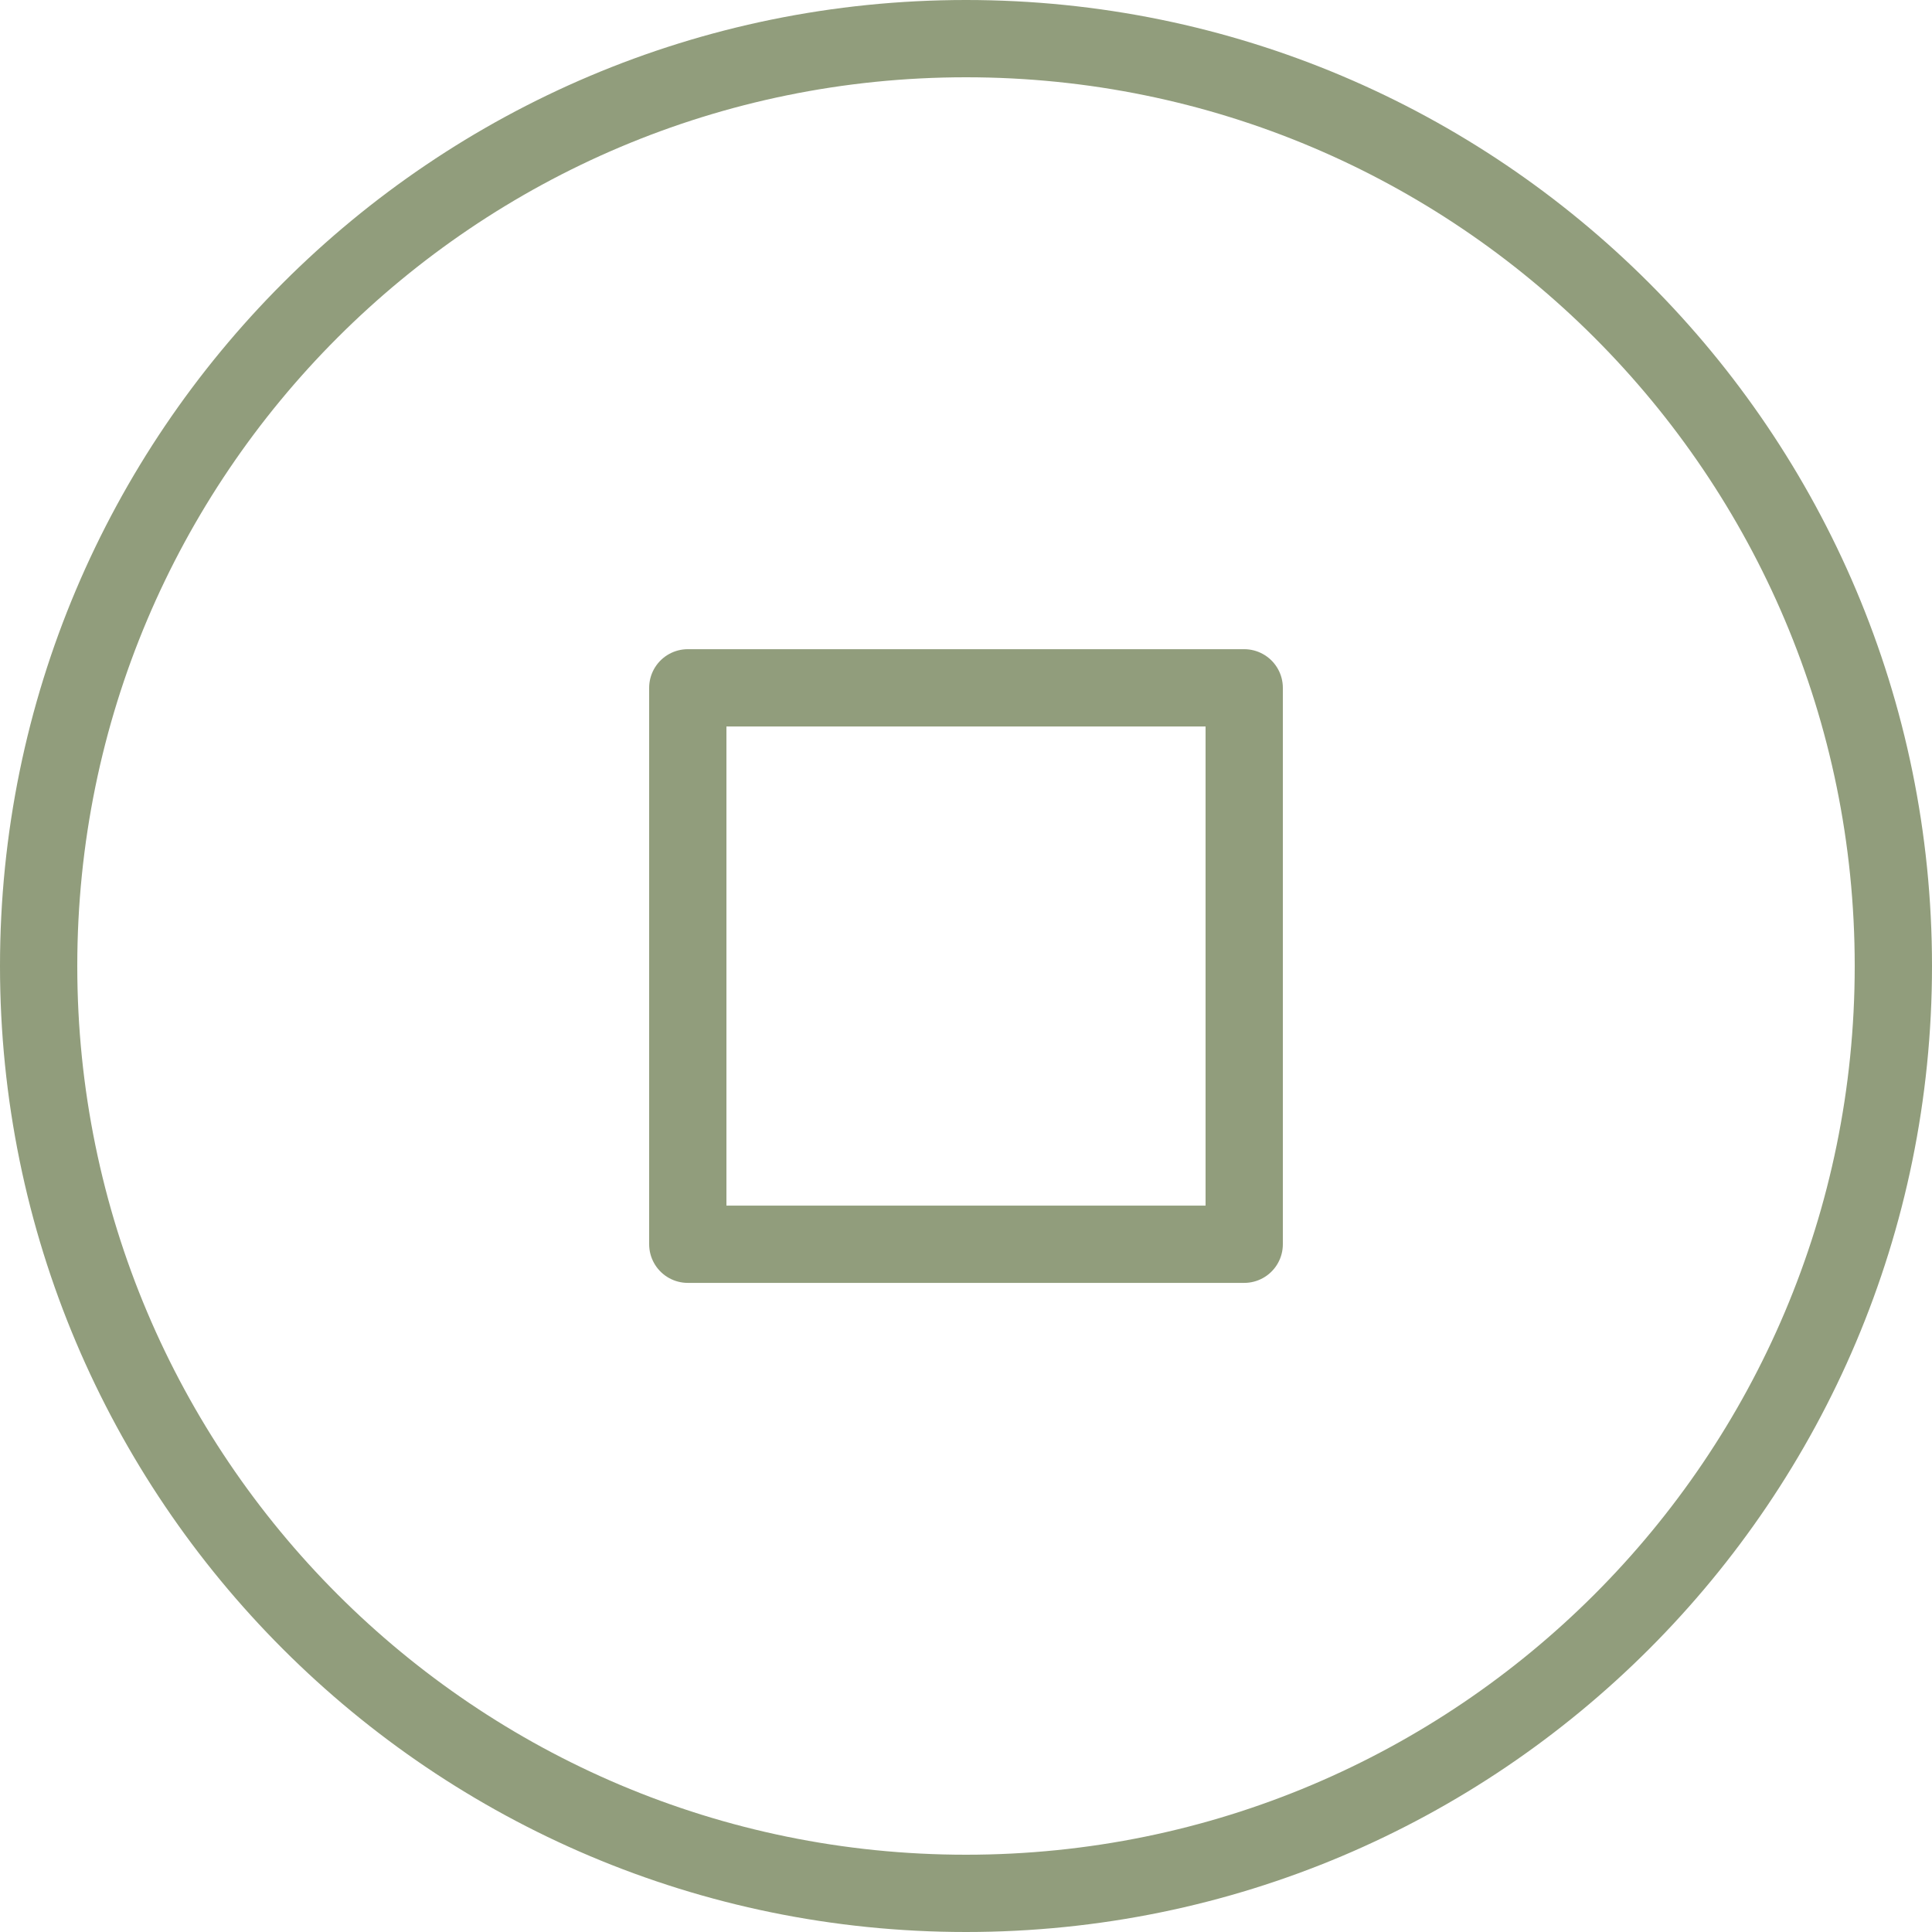
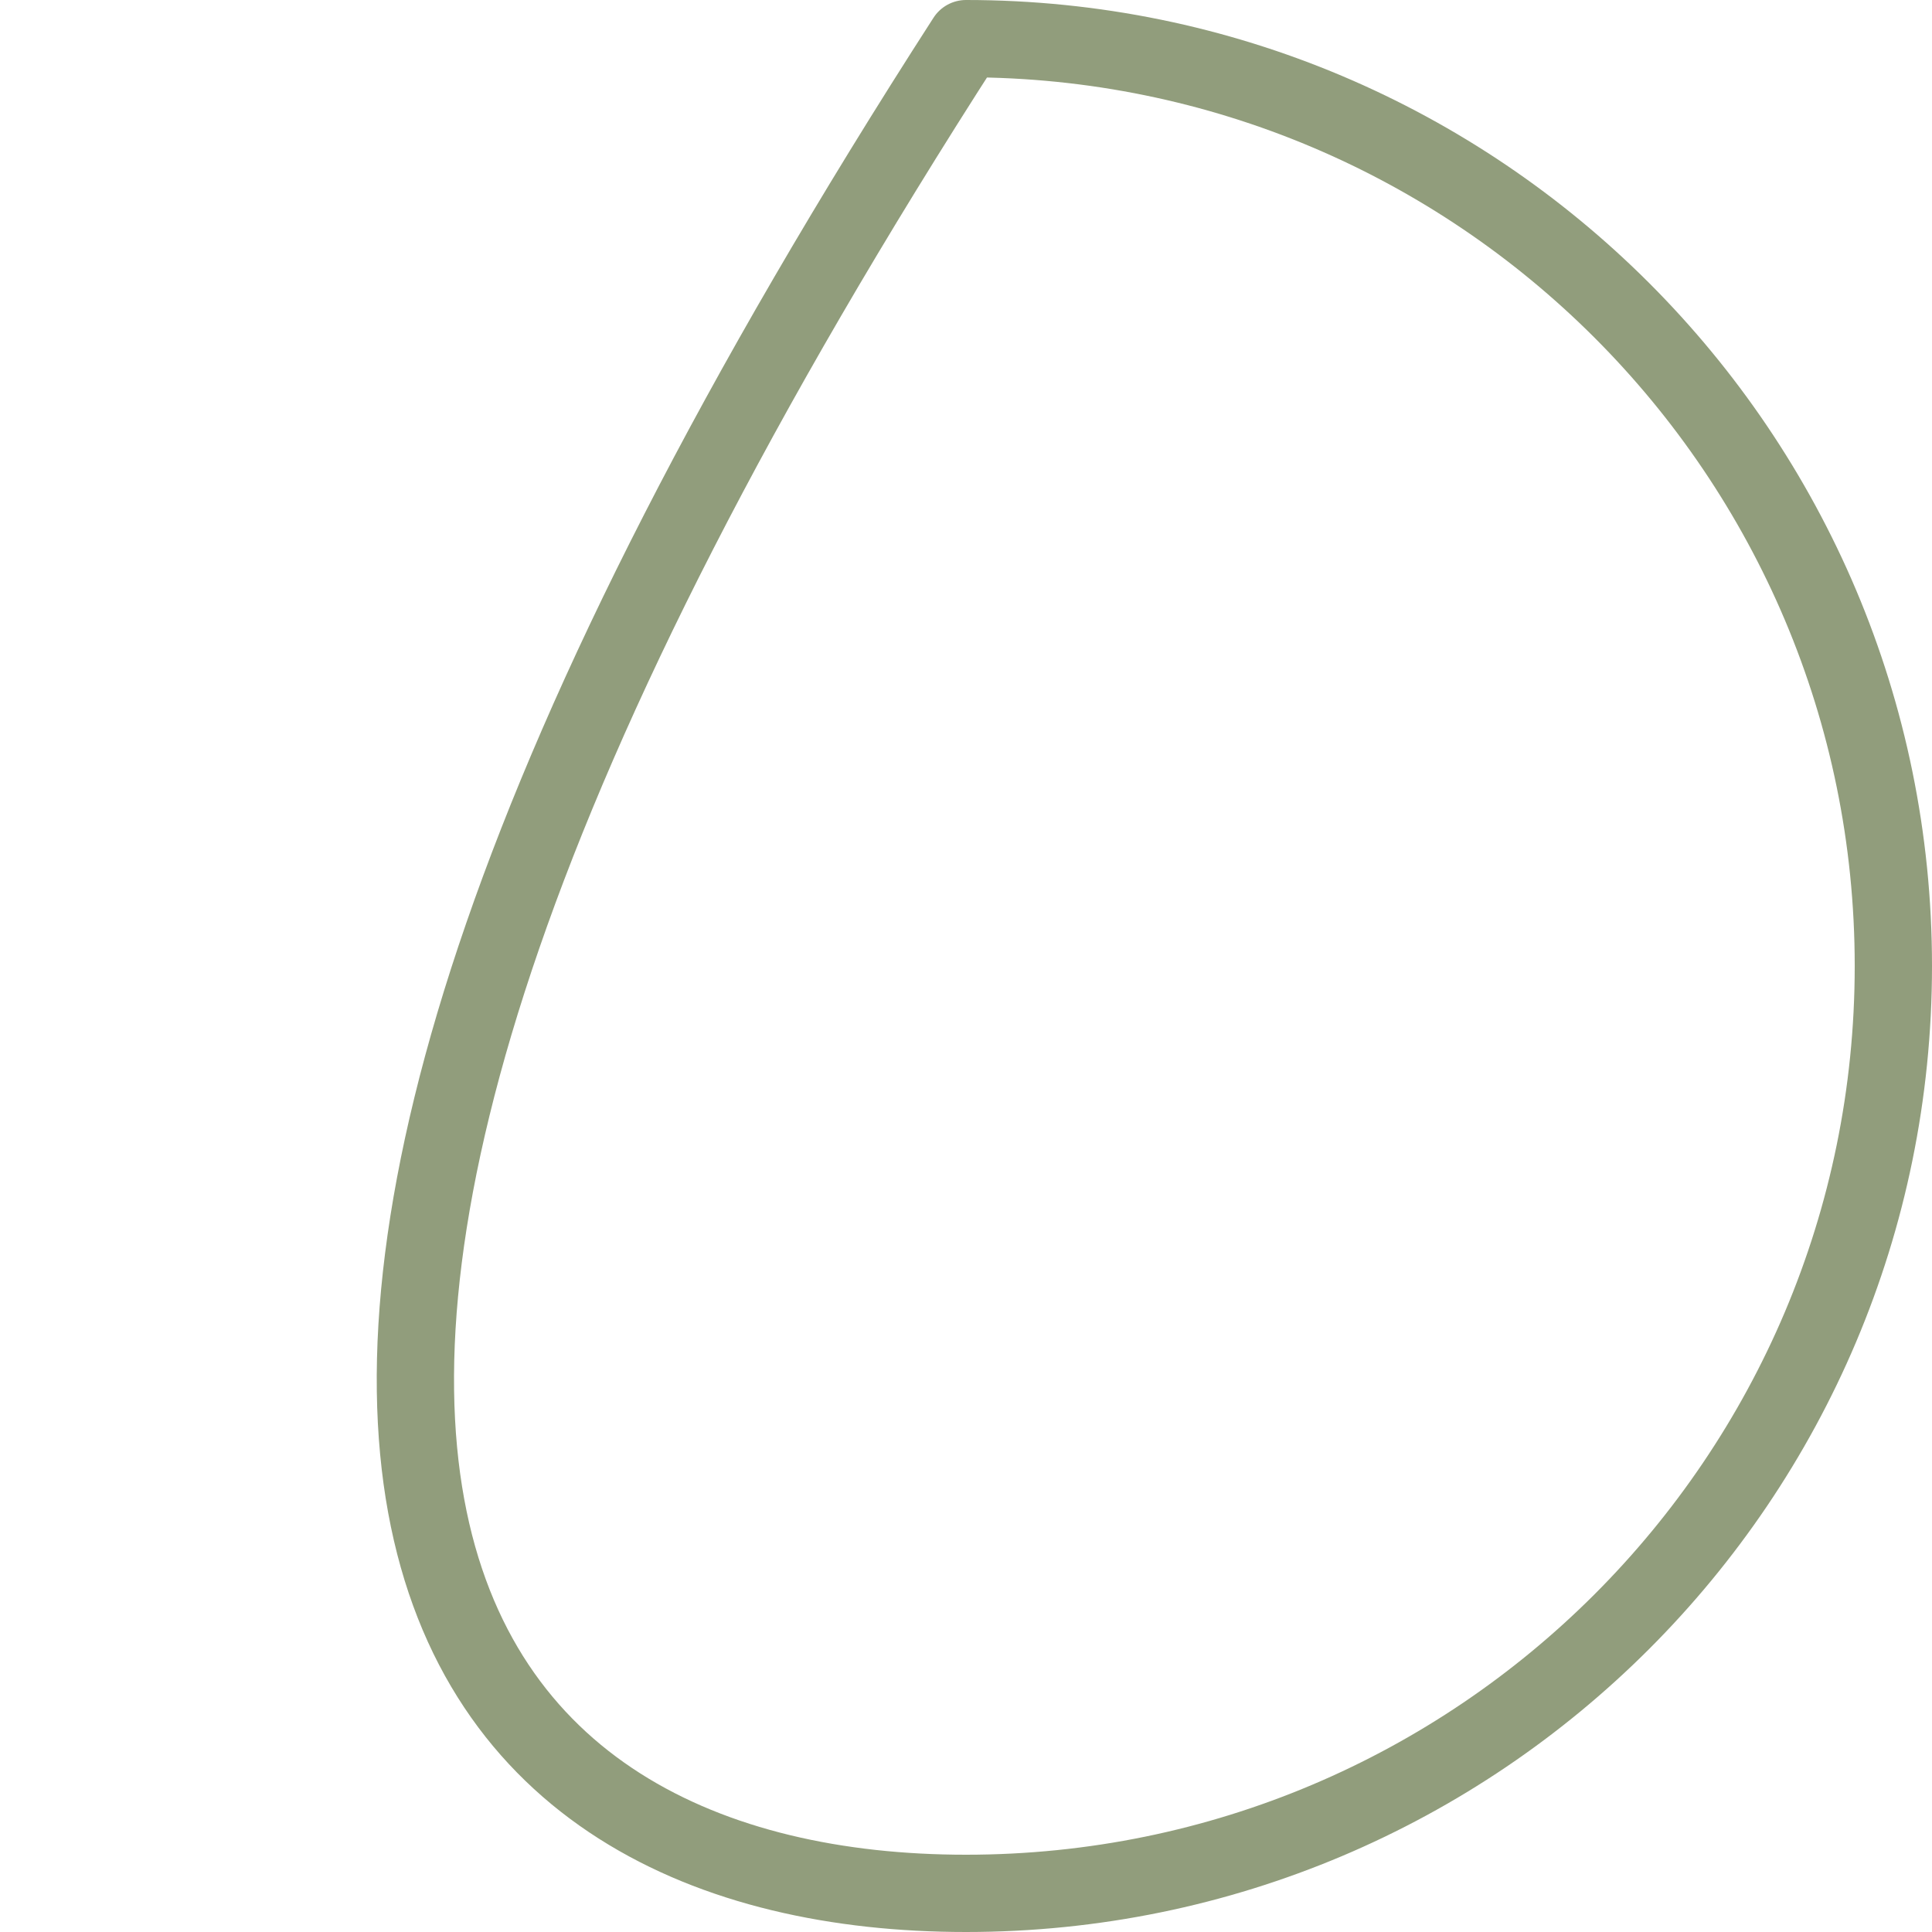
<svg xmlns="http://www.w3.org/2000/svg" width="50" height="50" viewBox="0 0 50 50" fill="none">
-   <path d="M25 49C38.255 49 49 38.255 49 25C49 11.745 38.255 1 25 1C11.745 1 1 11.745 1 25C1 38.255 11.745 49 25 49Z" stroke="#919D7C" stroke-width="2" stroke-linecap="round" stroke-linejoin="round" />
-   <path d="M32.2 17.801H17.8V32.201H32.2V17.801Z" stroke="#919D7C" stroke-width="2" stroke-linecap="round" stroke-linejoin="round" />
+   <path d="M25 49C38.255 49 49 38.255 49 25C49 11.745 38.255 1 25 1C1 38.255 11.745 49 25 49Z" stroke="#919D7C" stroke-width="2" stroke-linecap="round" stroke-linejoin="round" />
</svg>